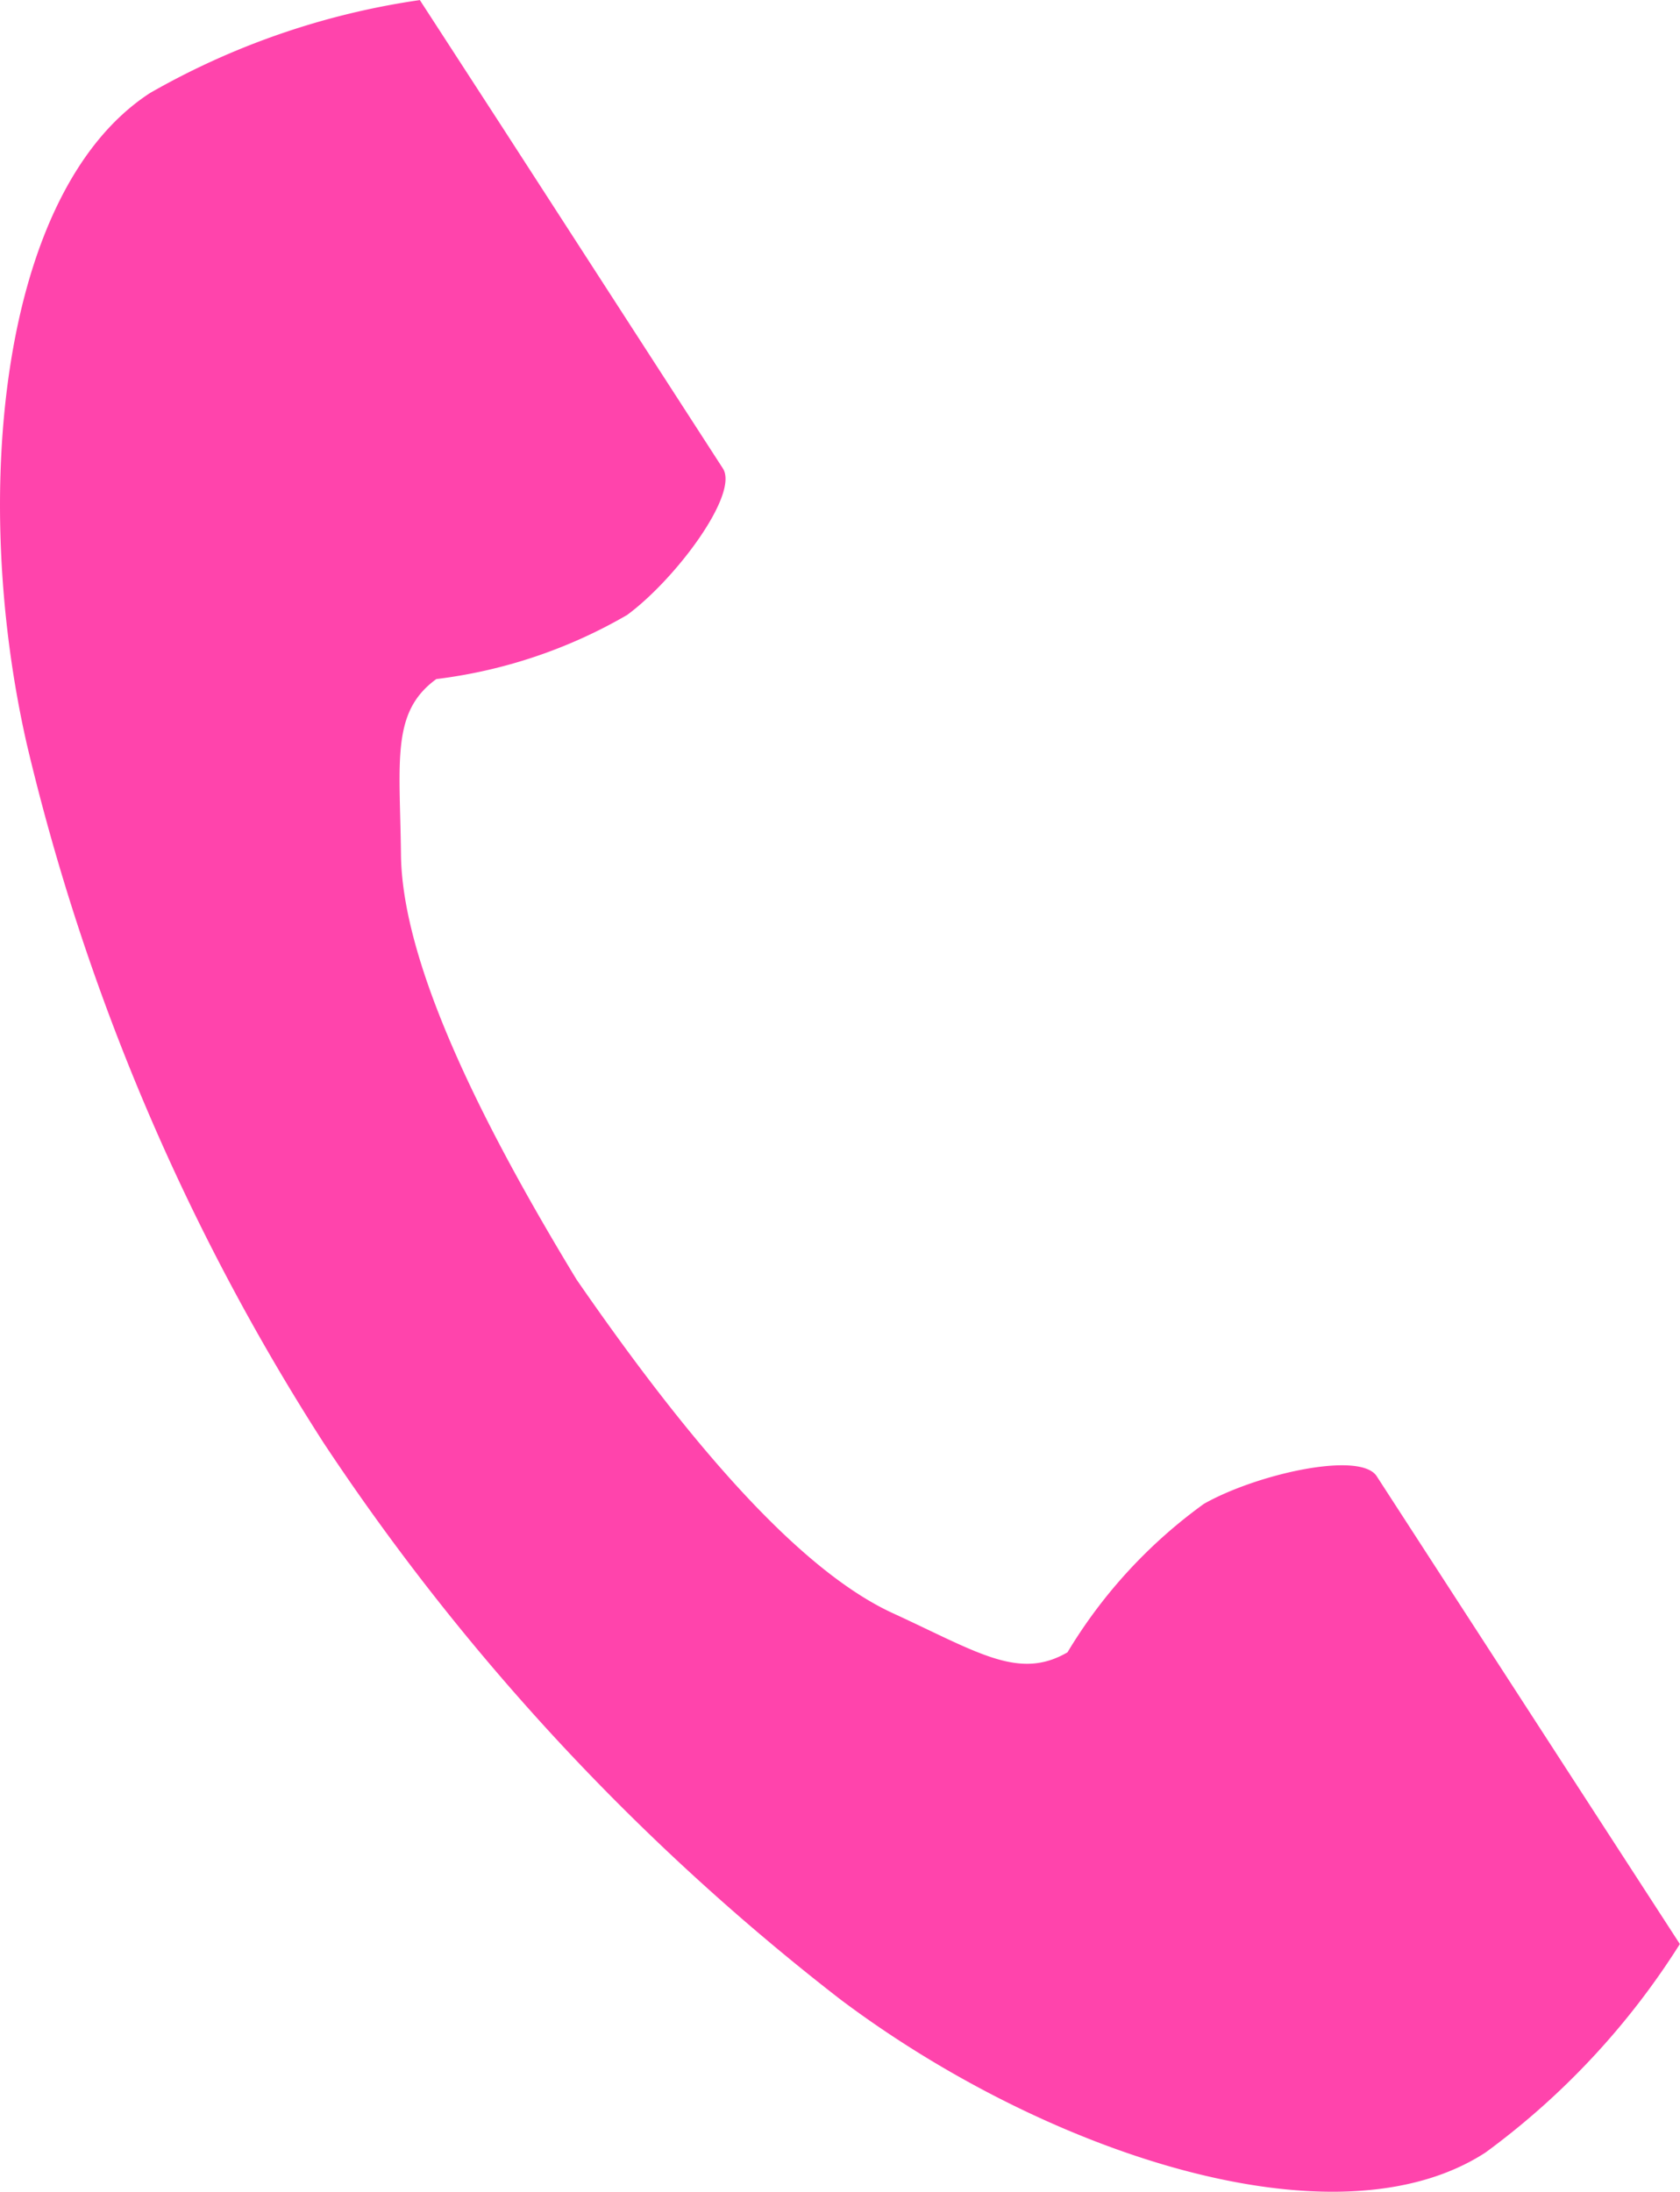
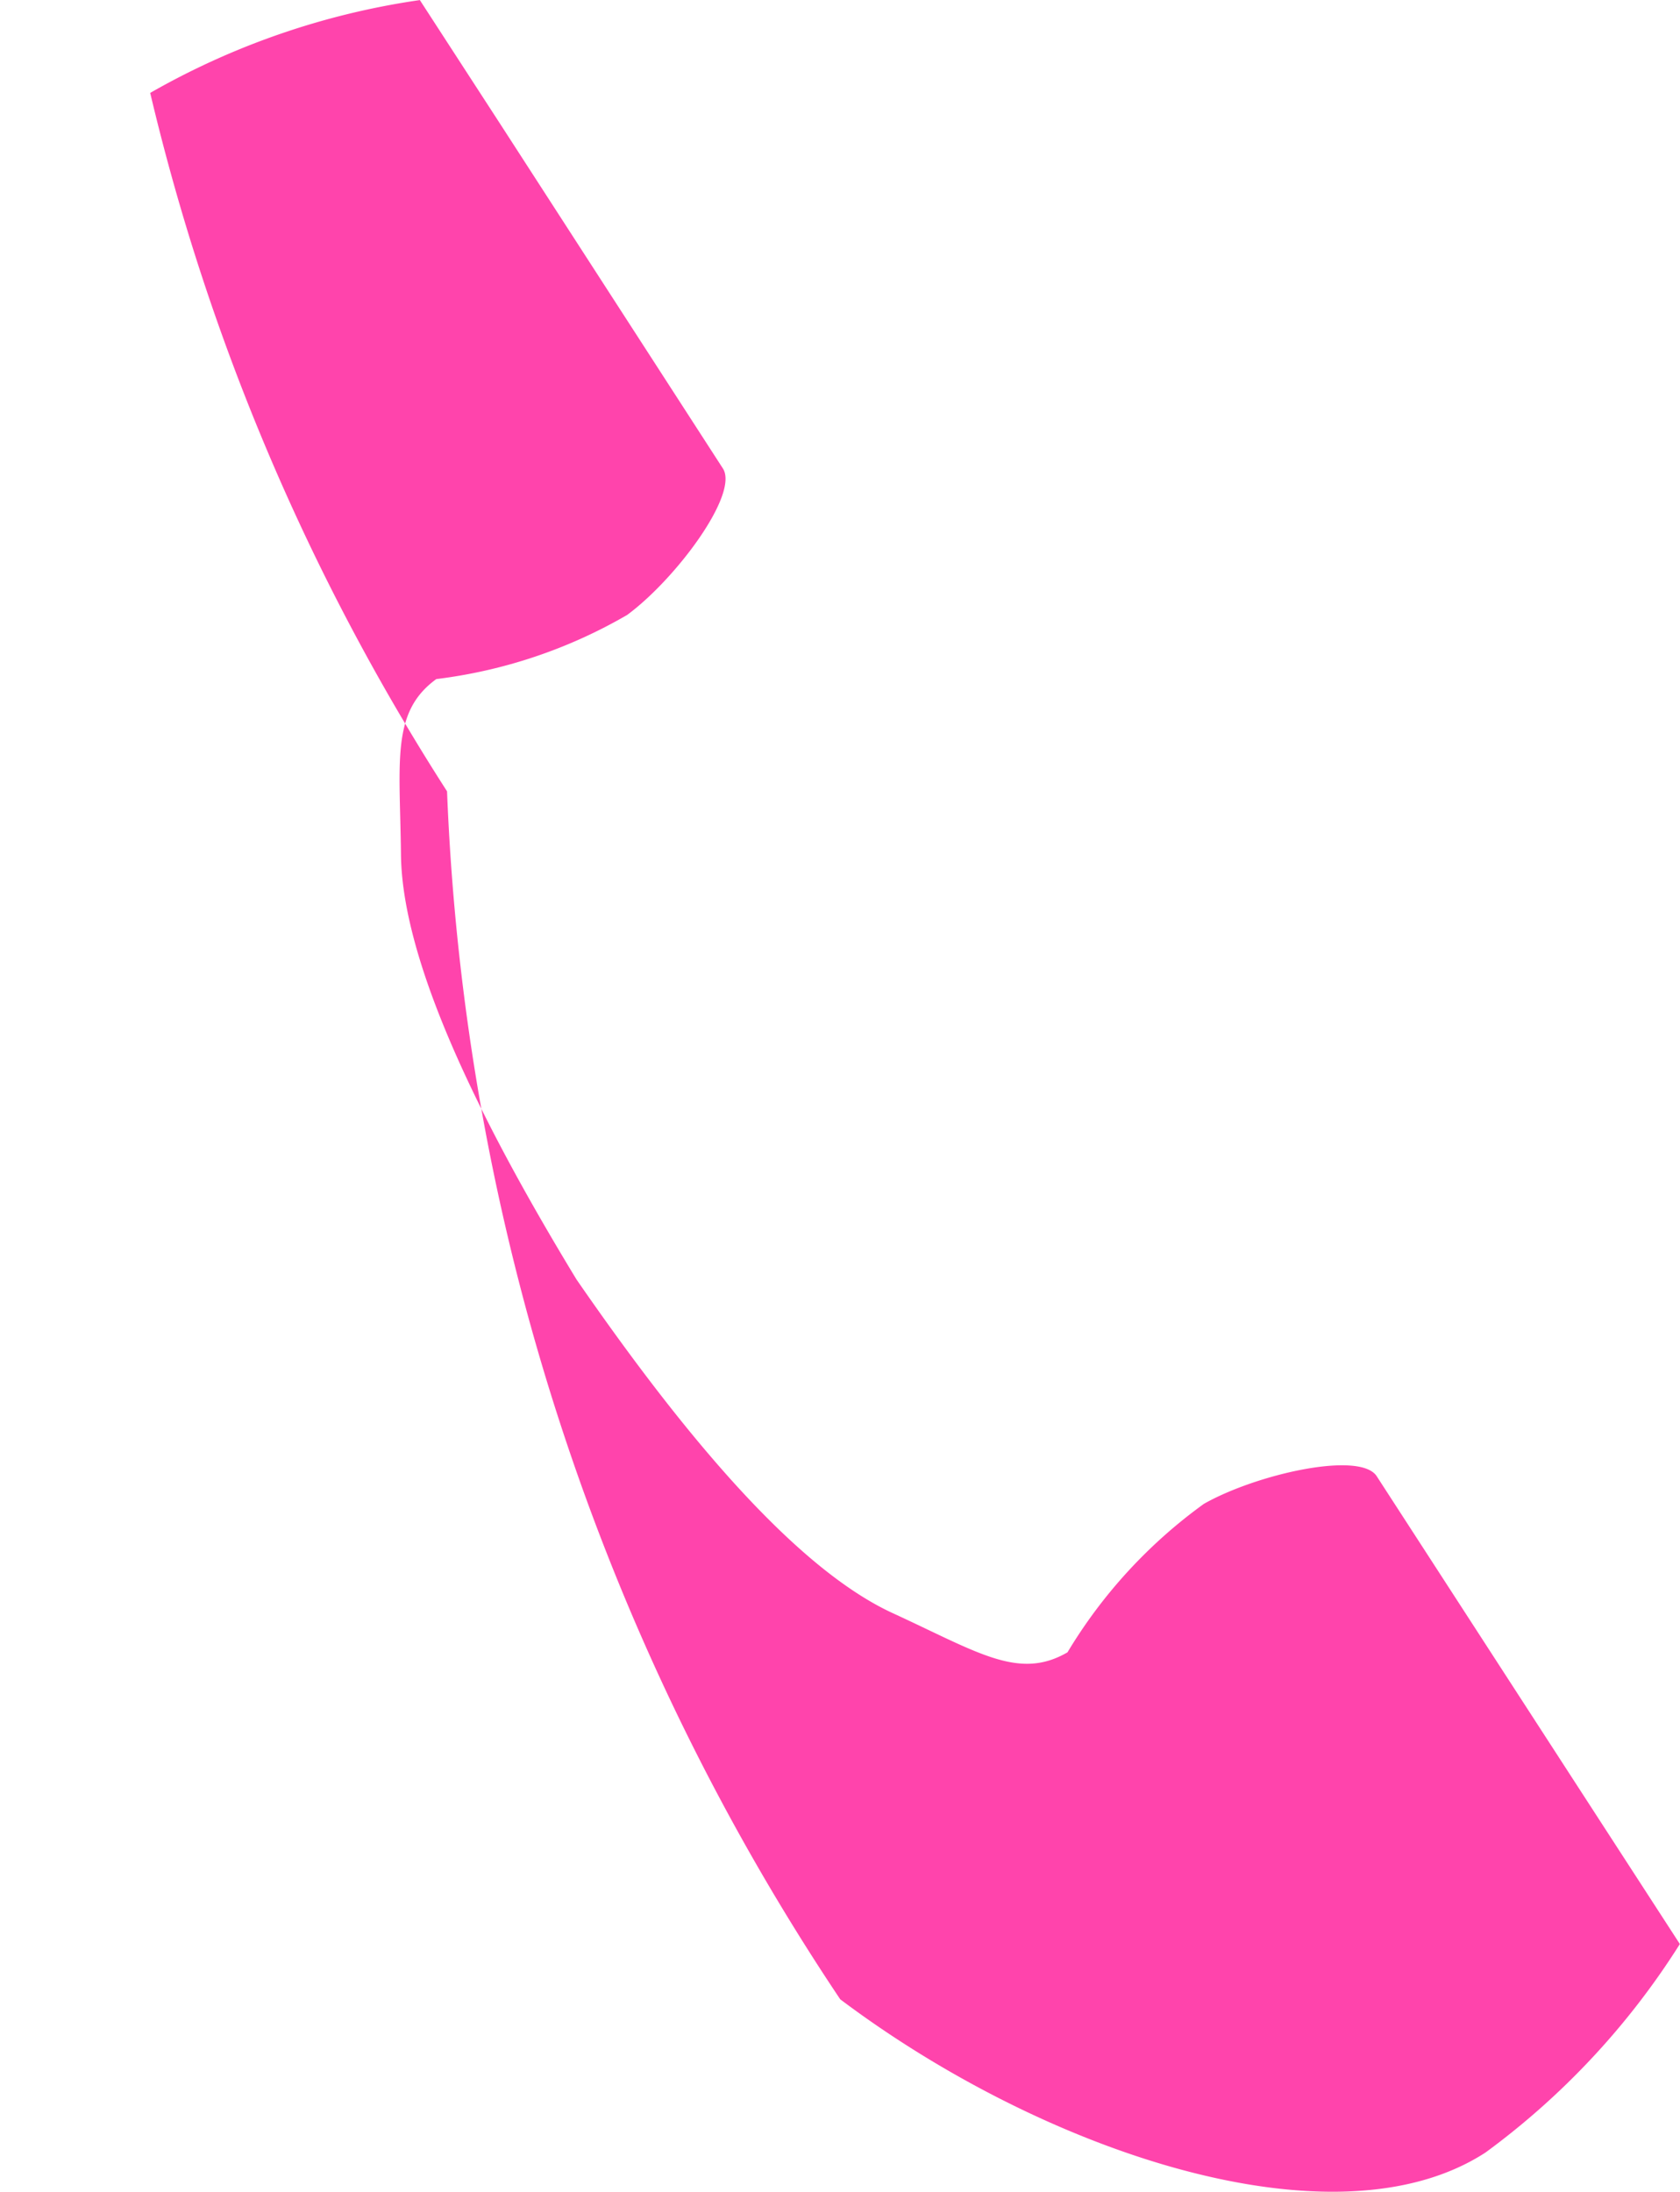
<svg xmlns="http://www.w3.org/2000/svg" width="23.769" height="31" viewBox="0 0 23.769 31">
  <g id="電話の受話器のアイコン素材" transform="translate(-59.712 0.001)">
-     <path id="パス_7" data-name="パス 7" d="M61.837,1.313c-2.13,1.381-2.548,5.7-1.744,9.219a31.789,31.789,0,0,0,4.2,9.879A33.014,33.014,0,0,0,71.6,28.278c2.885,2.17,7,3.549,9.129,2.167a10.787,10.787,0,0,0,2.75-2.949l-1.144-1.764L79.19,20.879c-.234-.361-1.7-.031-2.445.391a7.093,7.093,0,0,0-1.93,2.1c-.689.4-1.266,0-2.472-.554-1.482-.682-3.148-2.8-4.474-4.719-1.211-1.993-2.466-4.379-2.484-6.01-.015-1.327-.142-2.016.5-2.483a7.094,7.094,0,0,0,2.7-.907c.689-.508,1.588-1.713,1.354-2.073L66.8,1.769,65.652,0A10.788,10.788,0,0,0,61.837,1.313Z" transform="translate(0 0)" fill="#ff44ac" />
+     <path id="パス_7" data-name="パス 7" d="M61.837,1.313a31.789,31.789,0,0,0,4.2,9.879A33.014,33.014,0,0,0,71.6,28.278c2.885,2.17,7,3.549,9.129,2.167a10.787,10.787,0,0,0,2.75-2.949l-1.144-1.764L79.19,20.879c-.234-.361-1.7-.031-2.445.391a7.093,7.093,0,0,0-1.93,2.1c-.689.4-1.266,0-2.472-.554-1.482-.682-3.148-2.8-4.474-4.719-1.211-1.993-2.466-4.379-2.484-6.01-.015-1.327-.142-2.016.5-2.483a7.094,7.094,0,0,0,2.7-.907c.689-.508,1.588-1.713,1.354-2.073L66.8,1.769,65.652,0A10.788,10.788,0,0,0,61.837,1.313Z" transform="translate(0 0)" fill="#ff44ac" />
  </g>
</svg>